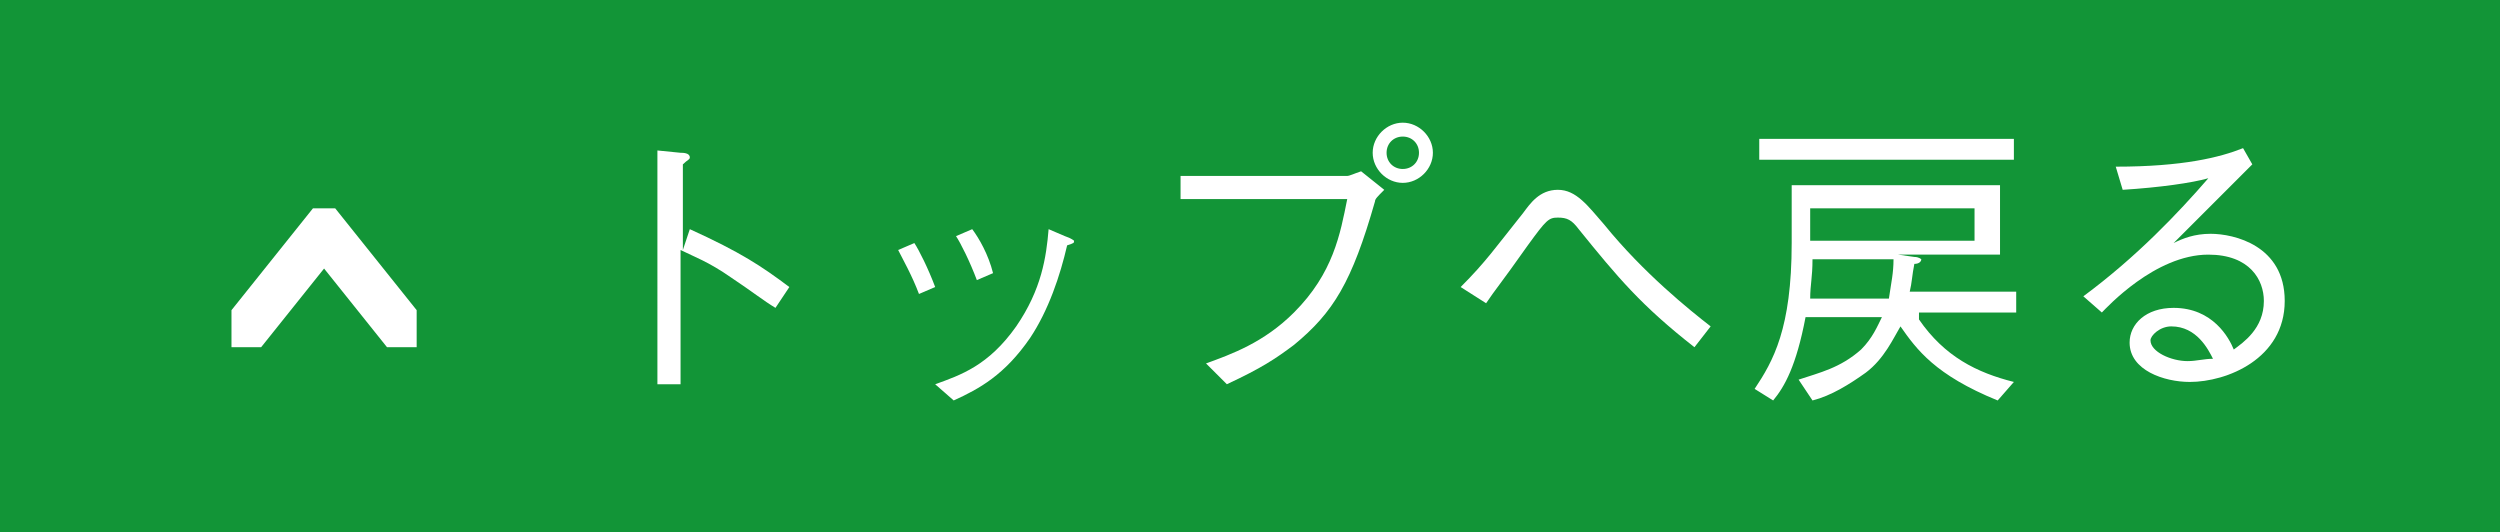
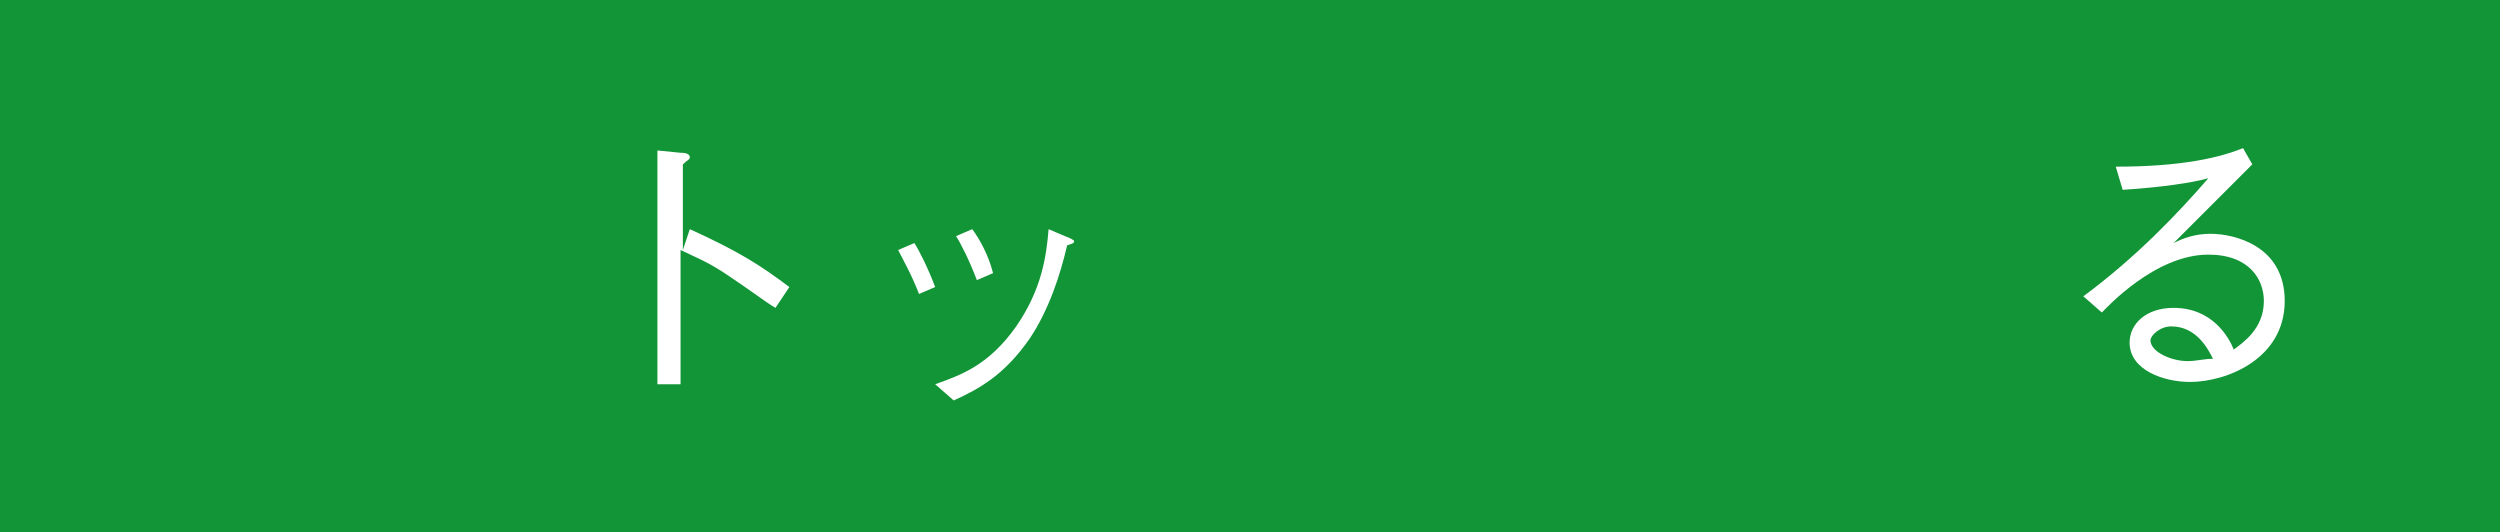
<svg xmlns="http://www.w3.org/2000/svg" xmlns:xlink="http://www.w3.org/1999/xlink" version="1.1" id="レイヤー_1" x="0px" y="0px" width="108px" height="23px" viewBox="0 0 108 23" enable-background="new 0 0 108 23" xml:space="preserve">
  <g id="背景">
</g>
  <g id="デザイン">
    <g>
      <rect fill="#129537" width="108" height="23" />
      <g>
        <path fill="#FFFFFF" d="M29.8,9.9c2.2,1,3.1,1.6,4.3,2.5L33.5,13.3c-0.5-0.3-1-0.7-1.9-1.3c-1-0.7-1.6-0.9-2.2-1.2v5.8h-1V6.5     l1,0.1c0.1,0,0.4,0,0.4,0.2c0,0.1-0.1,0.1-0.3,0.3v3.7L29.8,9.9z" />
        <path fill="#FFFFFF" d="M39.5,10.5c0.2,0.3,0.6,1.1,0.9,1.9l-0.7,0.3c-0.3-0.8-0.7-1.5-0.9-1.9L39.5,10.5z M40.4,16.6     c1.1-0.399,2.3-0.8,3.5-2.5c1.1-1.6,1.3-3,1.4-4.2l0.7,0.3c0.3,0.1,0.4,0.2,0.4,0.2c0,0.1,0,0.1-0.3,0.2c-0.3,1.3-0.8,2.8-1.6,4     c-1.1,1.601-2.2,2.2-3.3,2.7L40.4,16.6z M42,9.9c0.3,0.4,0.7,1.1,0.9,1.9l-0.7,0.3c-0.3-0.8-0.7-1.6-0.9-1.899L42,9.9z" />
-         <path fill="#FFFFFF" d="M51,8.5V7.6h7.2c0.1,0,0.3-0.1,0.6-0.2l1,0.8C59.5,8.5,59.4,8.6,59.4,8.7c-1,3.5-1.801,4.8-3.5,6.2     c-0.801,0.6-1.4,1-2.9,1.699L52.1,15.7c1.1-0.4,2.5-0.9,3.8-2.2c1.699-1.7,2-3.4,2.3-4.9H51V8.5z M59.3,6.6     c0-0.7,0.601-1.3,1.3-1.3c0.7,0,1.301,0.6,1.301,1.3c0,0.7-0.601,1.3-1.301,1.3C59.9,7.9,59.3,7.3,59.3,6.6z M61.3,6.6     c0-0.4-0.3-0.7-0.7-0.7C60.2,5.9,59.9,6.2,59.9,6.6s0.3,0.7,0.699,0.7C61,7.3,61.3,7,61.3,6.6z" />
-         <path fill="#FFFFFF" d="M63.1,12.4c1.101-1.101,1.5-1.7,2.7-3.2c0.3-0.4,0.7-1,1.5-1s1.3,0.7,2,1.5C71,11.8,73,13.4,73.9,14.1     L73.2,15c-2.3-1.8-3.3-3-5-5.1c-0.3-0.4-0.5-0.5-0.9-0.5c-0.399,0-0.5,0.1-1.3,1.2c-1.2,1.7-1.4,1.9-1.8,2.5L63.1,12.4z" />
-         <path fill="#FFFFFF" d="M82.9,13.8c1.1,1.601,2.5,2.3,4.1,2.7l-0.7,0.8c-2.7-1.1-3.5-2.2-4.2-3.2c-0.3,0.5-0.699,1.4-1.5,2     c-0.699,0.5-1.5,1-2.3,1.2L77.7,16.4c0.899-0.301,1.8-0.5,2.7-1.301c0.5-0.5,0.699-1,0.899-1.399H78c-0.4,2.1-0.9,3-1.4,3.6     l-0.8-0.5c0.8-1.2,1.601-2.6,1.601-6.3c0-0.9,0-1.9,0-2.5h9v3H82l0.7,0.1c0.2,0,0.3,0.1,0.3,0.1c0,0.1-0.1,0.2-0.3,0.2     c-0.101,0.5-0.101,0.8-0.2,1.2h4.6v0.9H82.9V13.8z M76,6.9V6h11v0.9H76z M78.3,11.2c0,0.8-0.1,1.1-0.1,1.7H81.6     c0.101-0.7,0.2-1.101,0.2-1.7H78.3z M85.3,9h-7.1c0,0.6,0,0.7,0,1.4h7.1V9z" />
        <path fill="#FFFFFF" d="M91.4,7.2c2.899,0,4.5-0.4,5.5-0.8L97.3,7.1c-0.1,0.1-0.6,0.6-0.7,0.7C95.4,9,94.7,9.7,93.9,10.5     c0.399-0.2,0.899-0.4,1.6-0.4c1,0,3.2,0.5,3.2,2.9c0,2.5-2.5,3.5-4.101,3.5c-1.1,0-2.6-0.5-2.6-1.7c0-0.8,0.7-1.5,1.9-1.5     c1.699,0,2.399,1.3,2.6,1.8c0.4-0.3,1.3-0.899,1.3-2.1c0-0.9-0.6-2-2.399-2C93.1,11,91,13.3,90.8,13.5L90,12.8     c2.3-1.7,4.1-3.6,5.4-5.1c-0.7,0.2-2.101,0.4-3.7,0.5L91.4,7.2z M93.8,14.1c-0.5,0-0.899,0.4-0.899,0.601     c0,0.5,0.899,0.899,1.6,0.899c0.4,0,0.7-0.1,1.1-0.1C95.4,15.1,94.9,14.1,93.8,14.1z" />
      </g>
      <g>
        <g>
          <defs>
-             <rect id="SVGID_1_" x="10" y="9" width="8" height="6" />
-           </defs>
+             </defs>
          <clipPath id="SVGID_2_">
            <use xlink:href="#SVGID_1_" overflow="visible" />
          </clipPath>
-           <polyline clip-path="url(#SVGID_2_)" fill="none" stroke="#FFFFFF" stroke-width="2" stroke-miterlimit="10" points="10,15       14,10 18,15     " />
        </g>
      </g>
    </g>
  </g>
  <g id="載せる">
</g>
  <g id="guide_x3000_961_xFF5E_2000" display="none">
</g>
  <g id="guide_x3000_svg">
</g>
</svg>